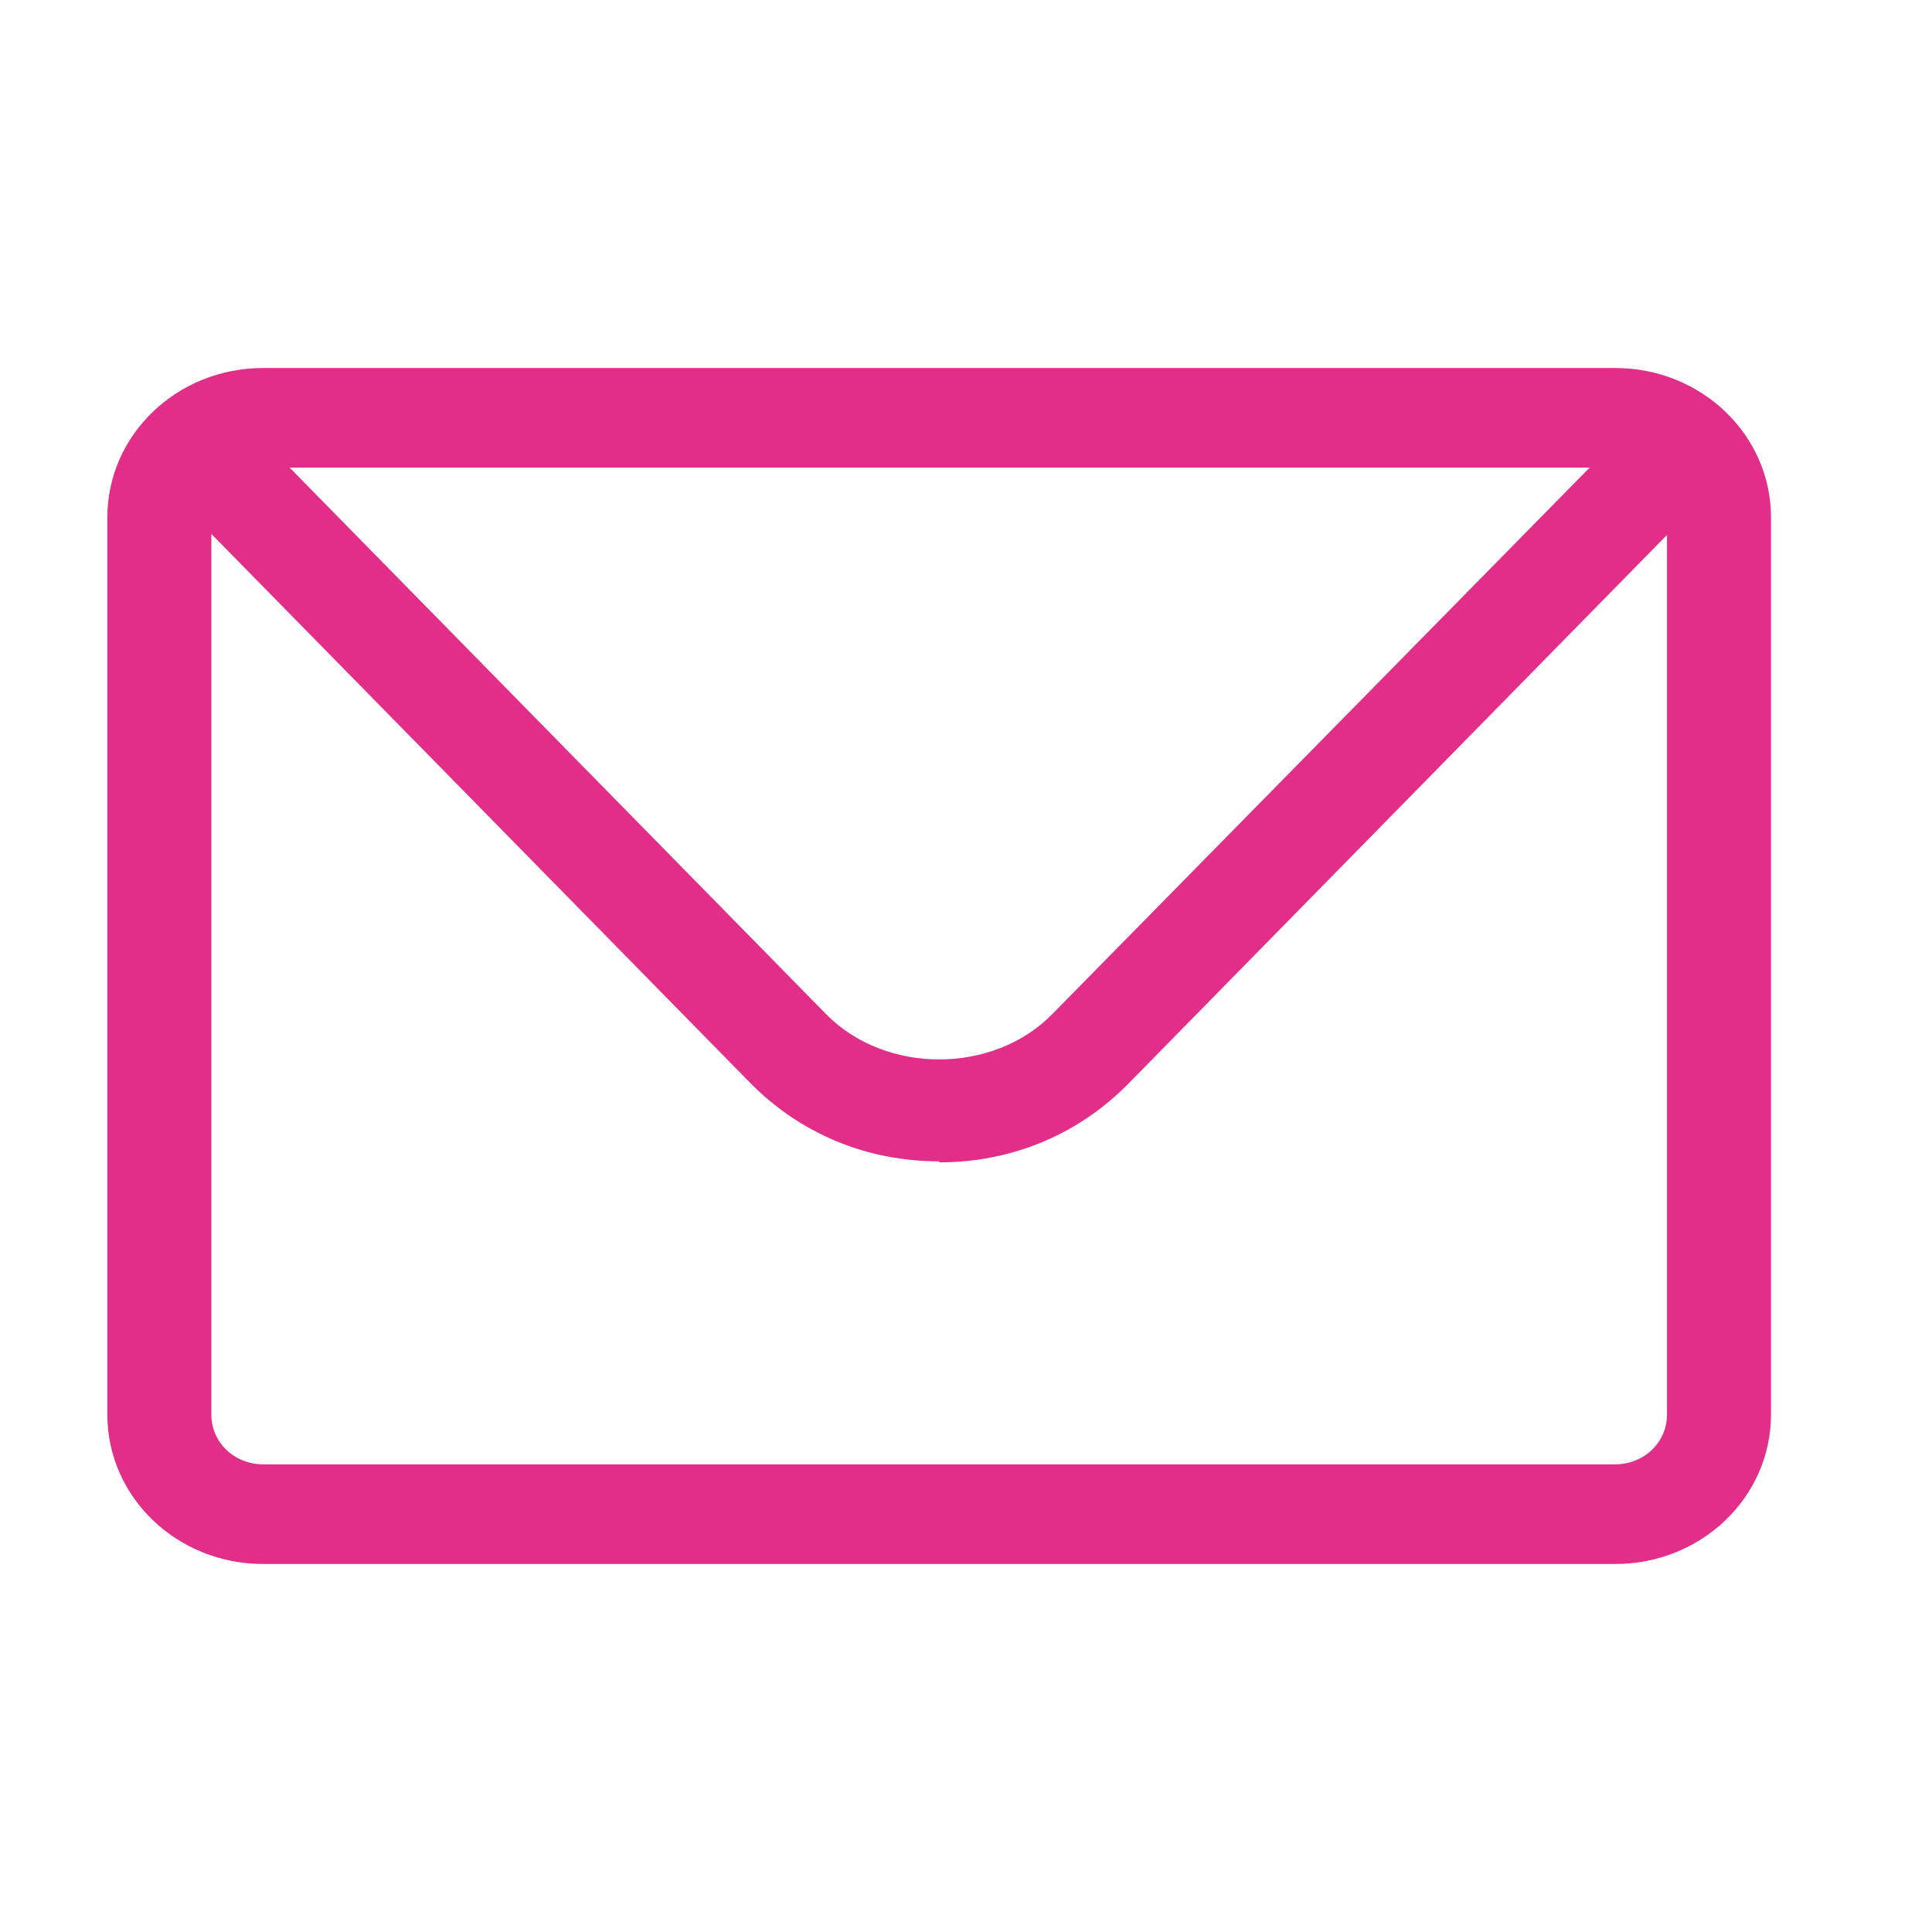
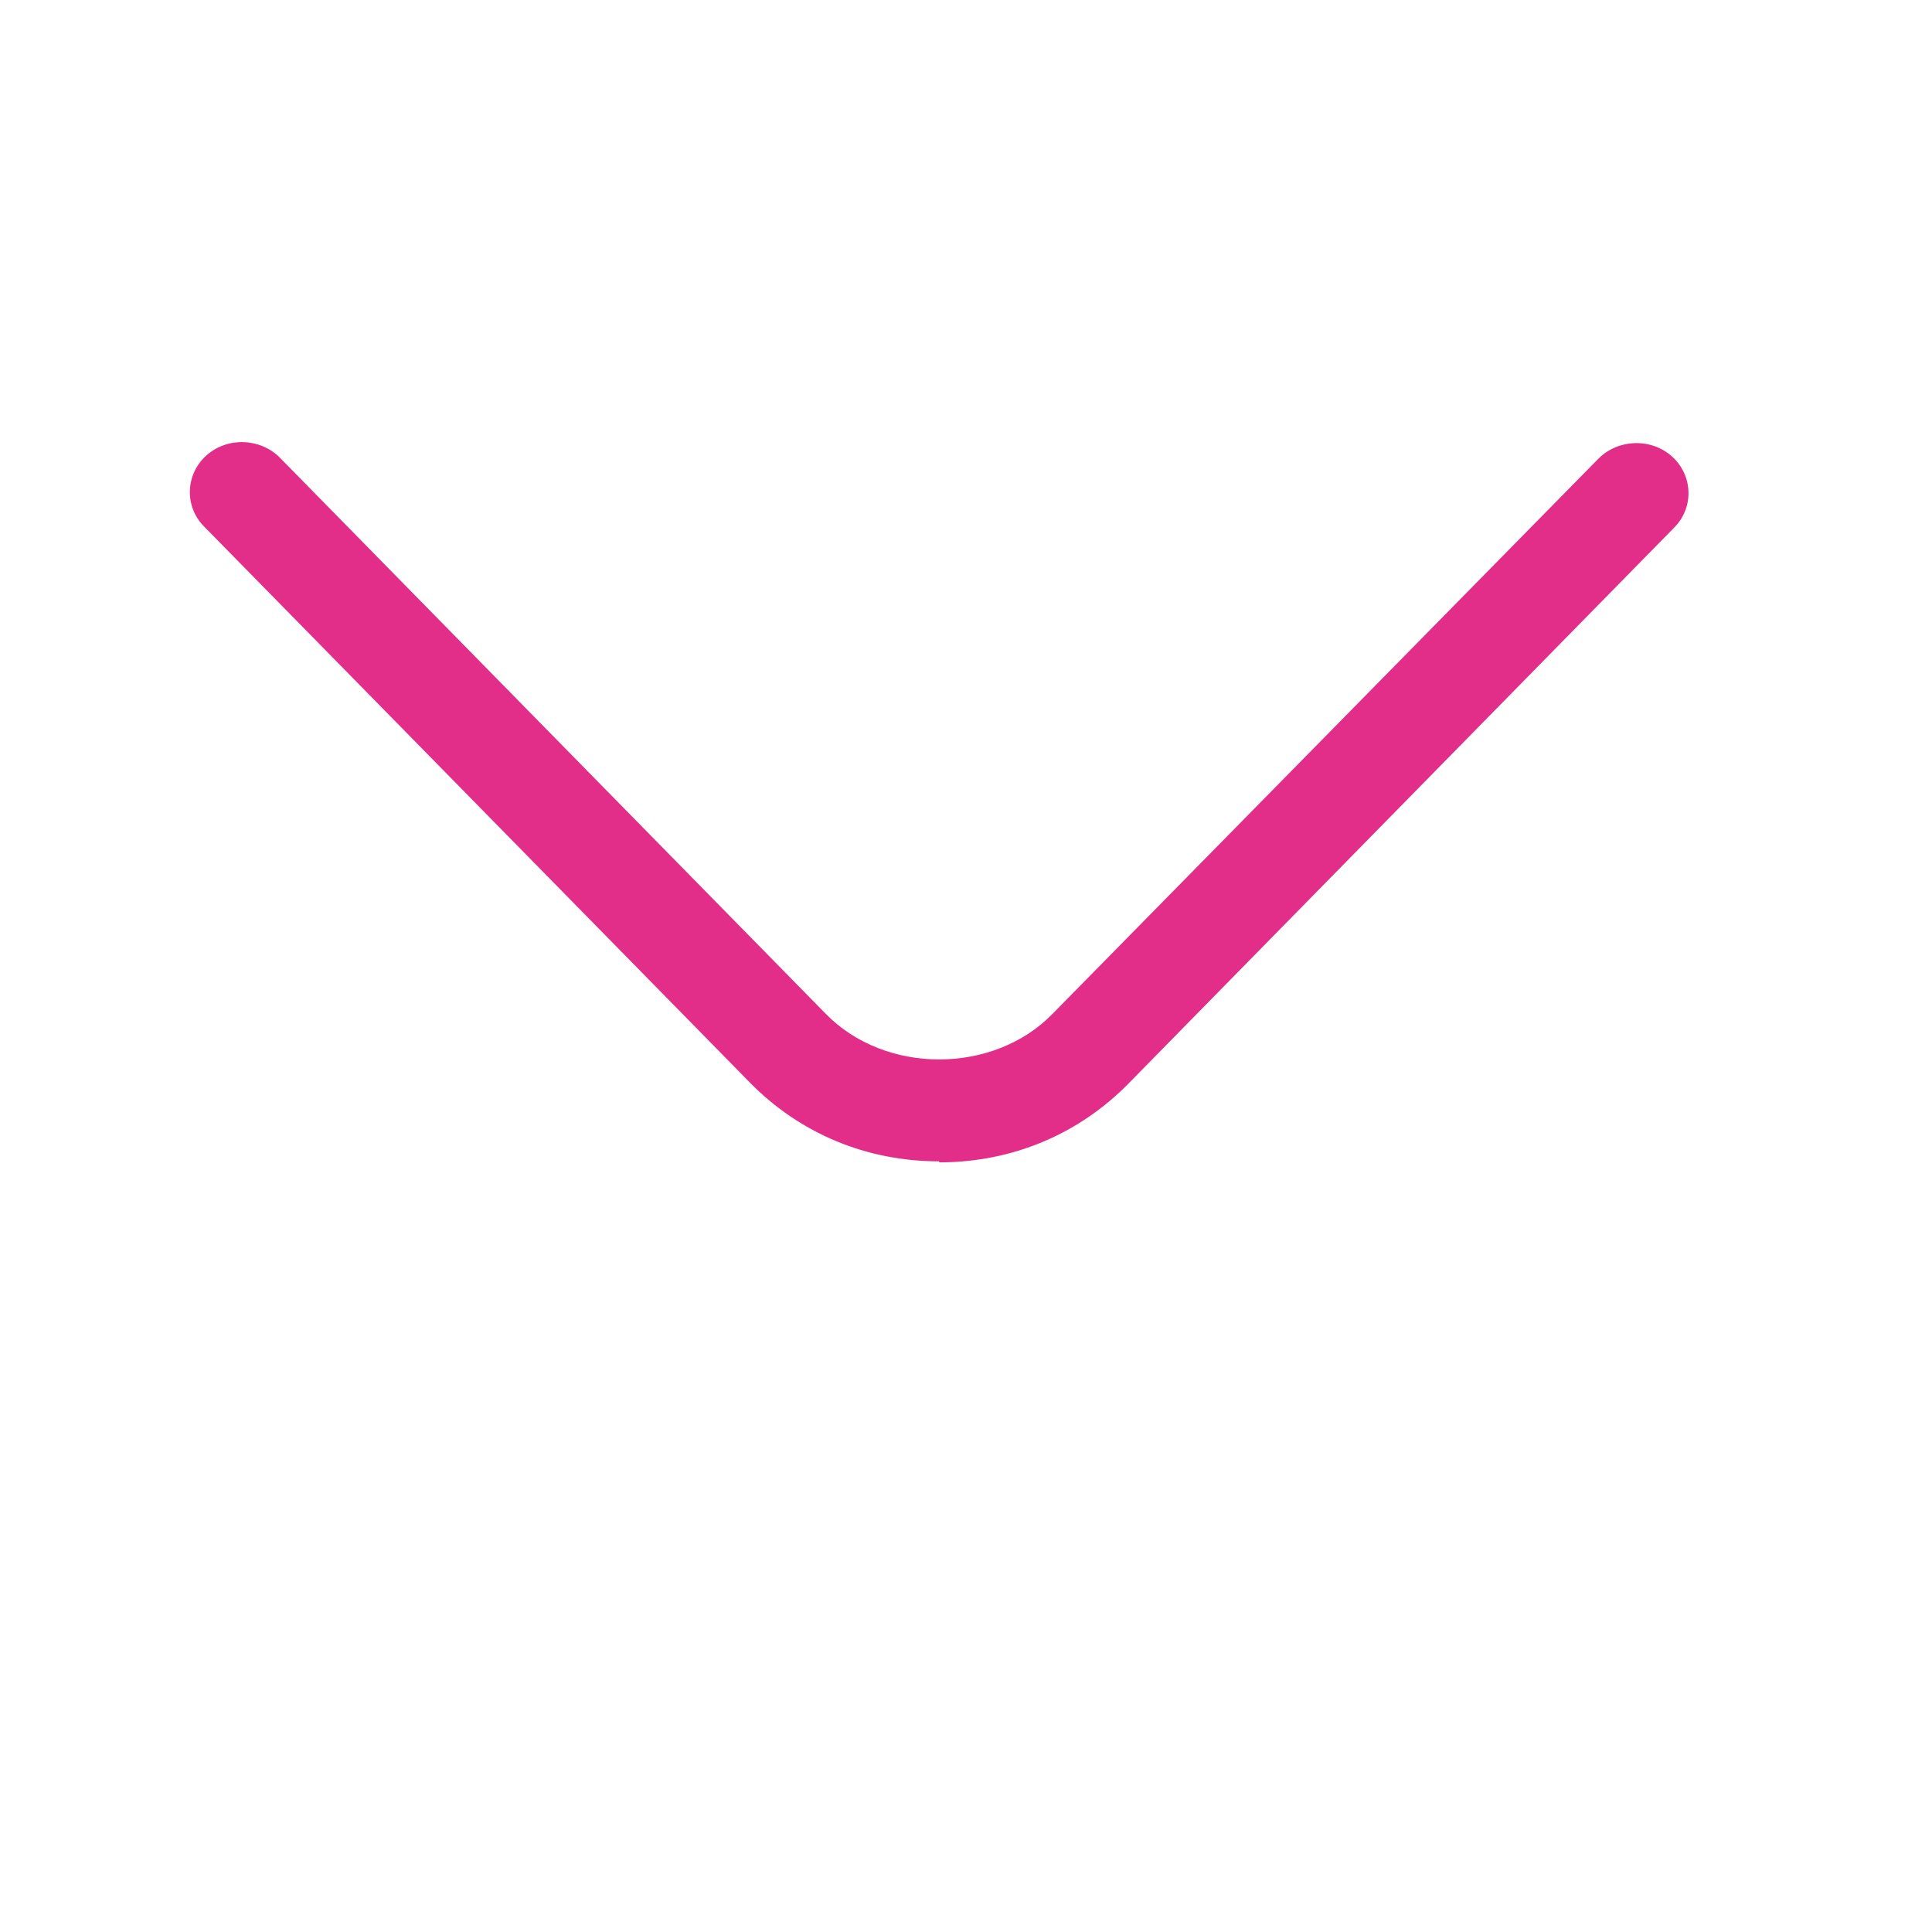
<svg xmlns="http://www.w3.org/2000/svg" width="36" height="36" viewBox="0 0 36 36" fill="none">
-   <path d="M30.094 29.143H4.906C3.298 29.143 2 27.899 2 26.357V9.643C2 8.101 3.298 6.857 4.906 6.857H30.094C31.702 6.857 33 8.101 33 9.643V26.357C33 27.899 31.702 29.143 30.094 29.143ZM4.906 8.714C4.364 8.714 3.938 9.123 3.938 9.643V26.357C3.938 26.877 4.364 27.286 4.906 27.286H30.094C30.636 27.286 31.062 26.877 31.062 26.357V9.643C31.062 9.123 30.636 8.714 30.094 8.714H4.906Z" fill="#E22E88" />
  <path d="M17.5 21.64C16.144 21.64 14.904 21.12 13.974 20.173L3.802 9.81C3.434 9.439 3.453 8.844 3.841 8.491C4.228 8.139 4.848 8.157 5.216 8.529L15.388 18.892C16.493 20.024 18.508 20.024 19.612 18.892L29.784 8.547C30.152 8.176 30.772 8.157 31.16 8.51C31.547 8.863 31.566 9.457 31.198 9.829L21.026 20.192C20.096 21.139 18.856 21.659 17.5 21.659V21.64Z" fill="#E22E88" />
</svg>